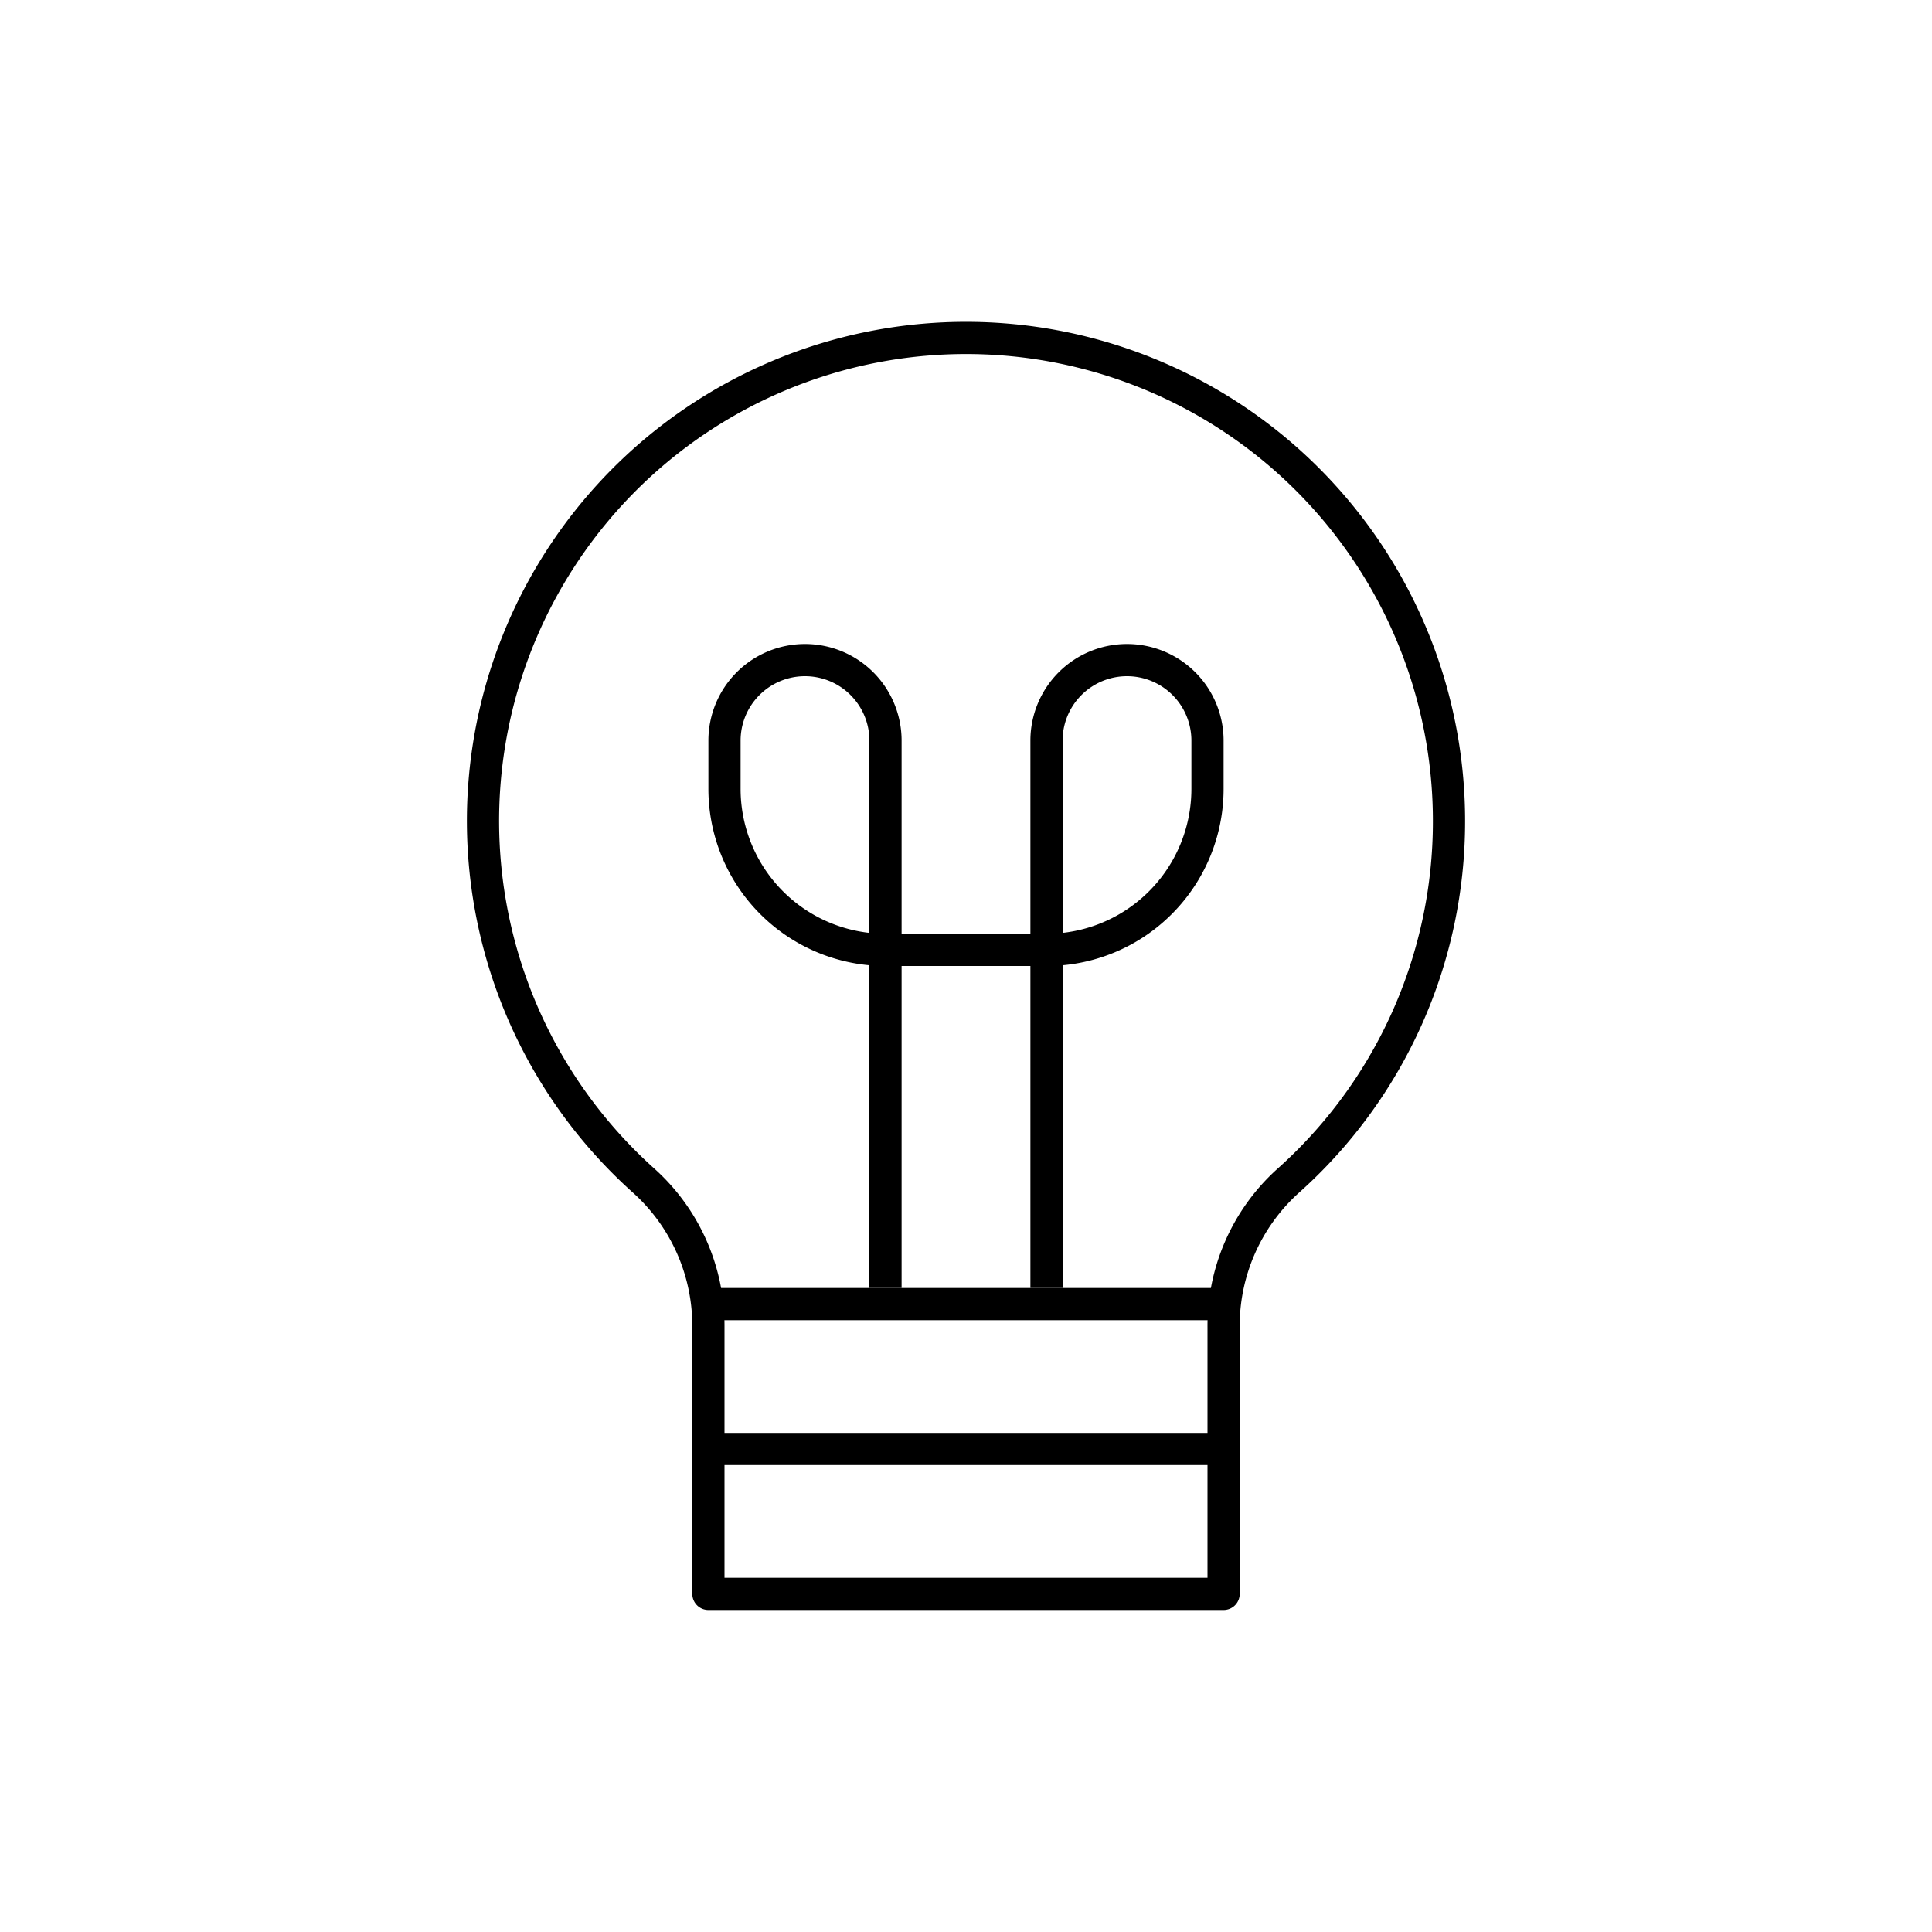
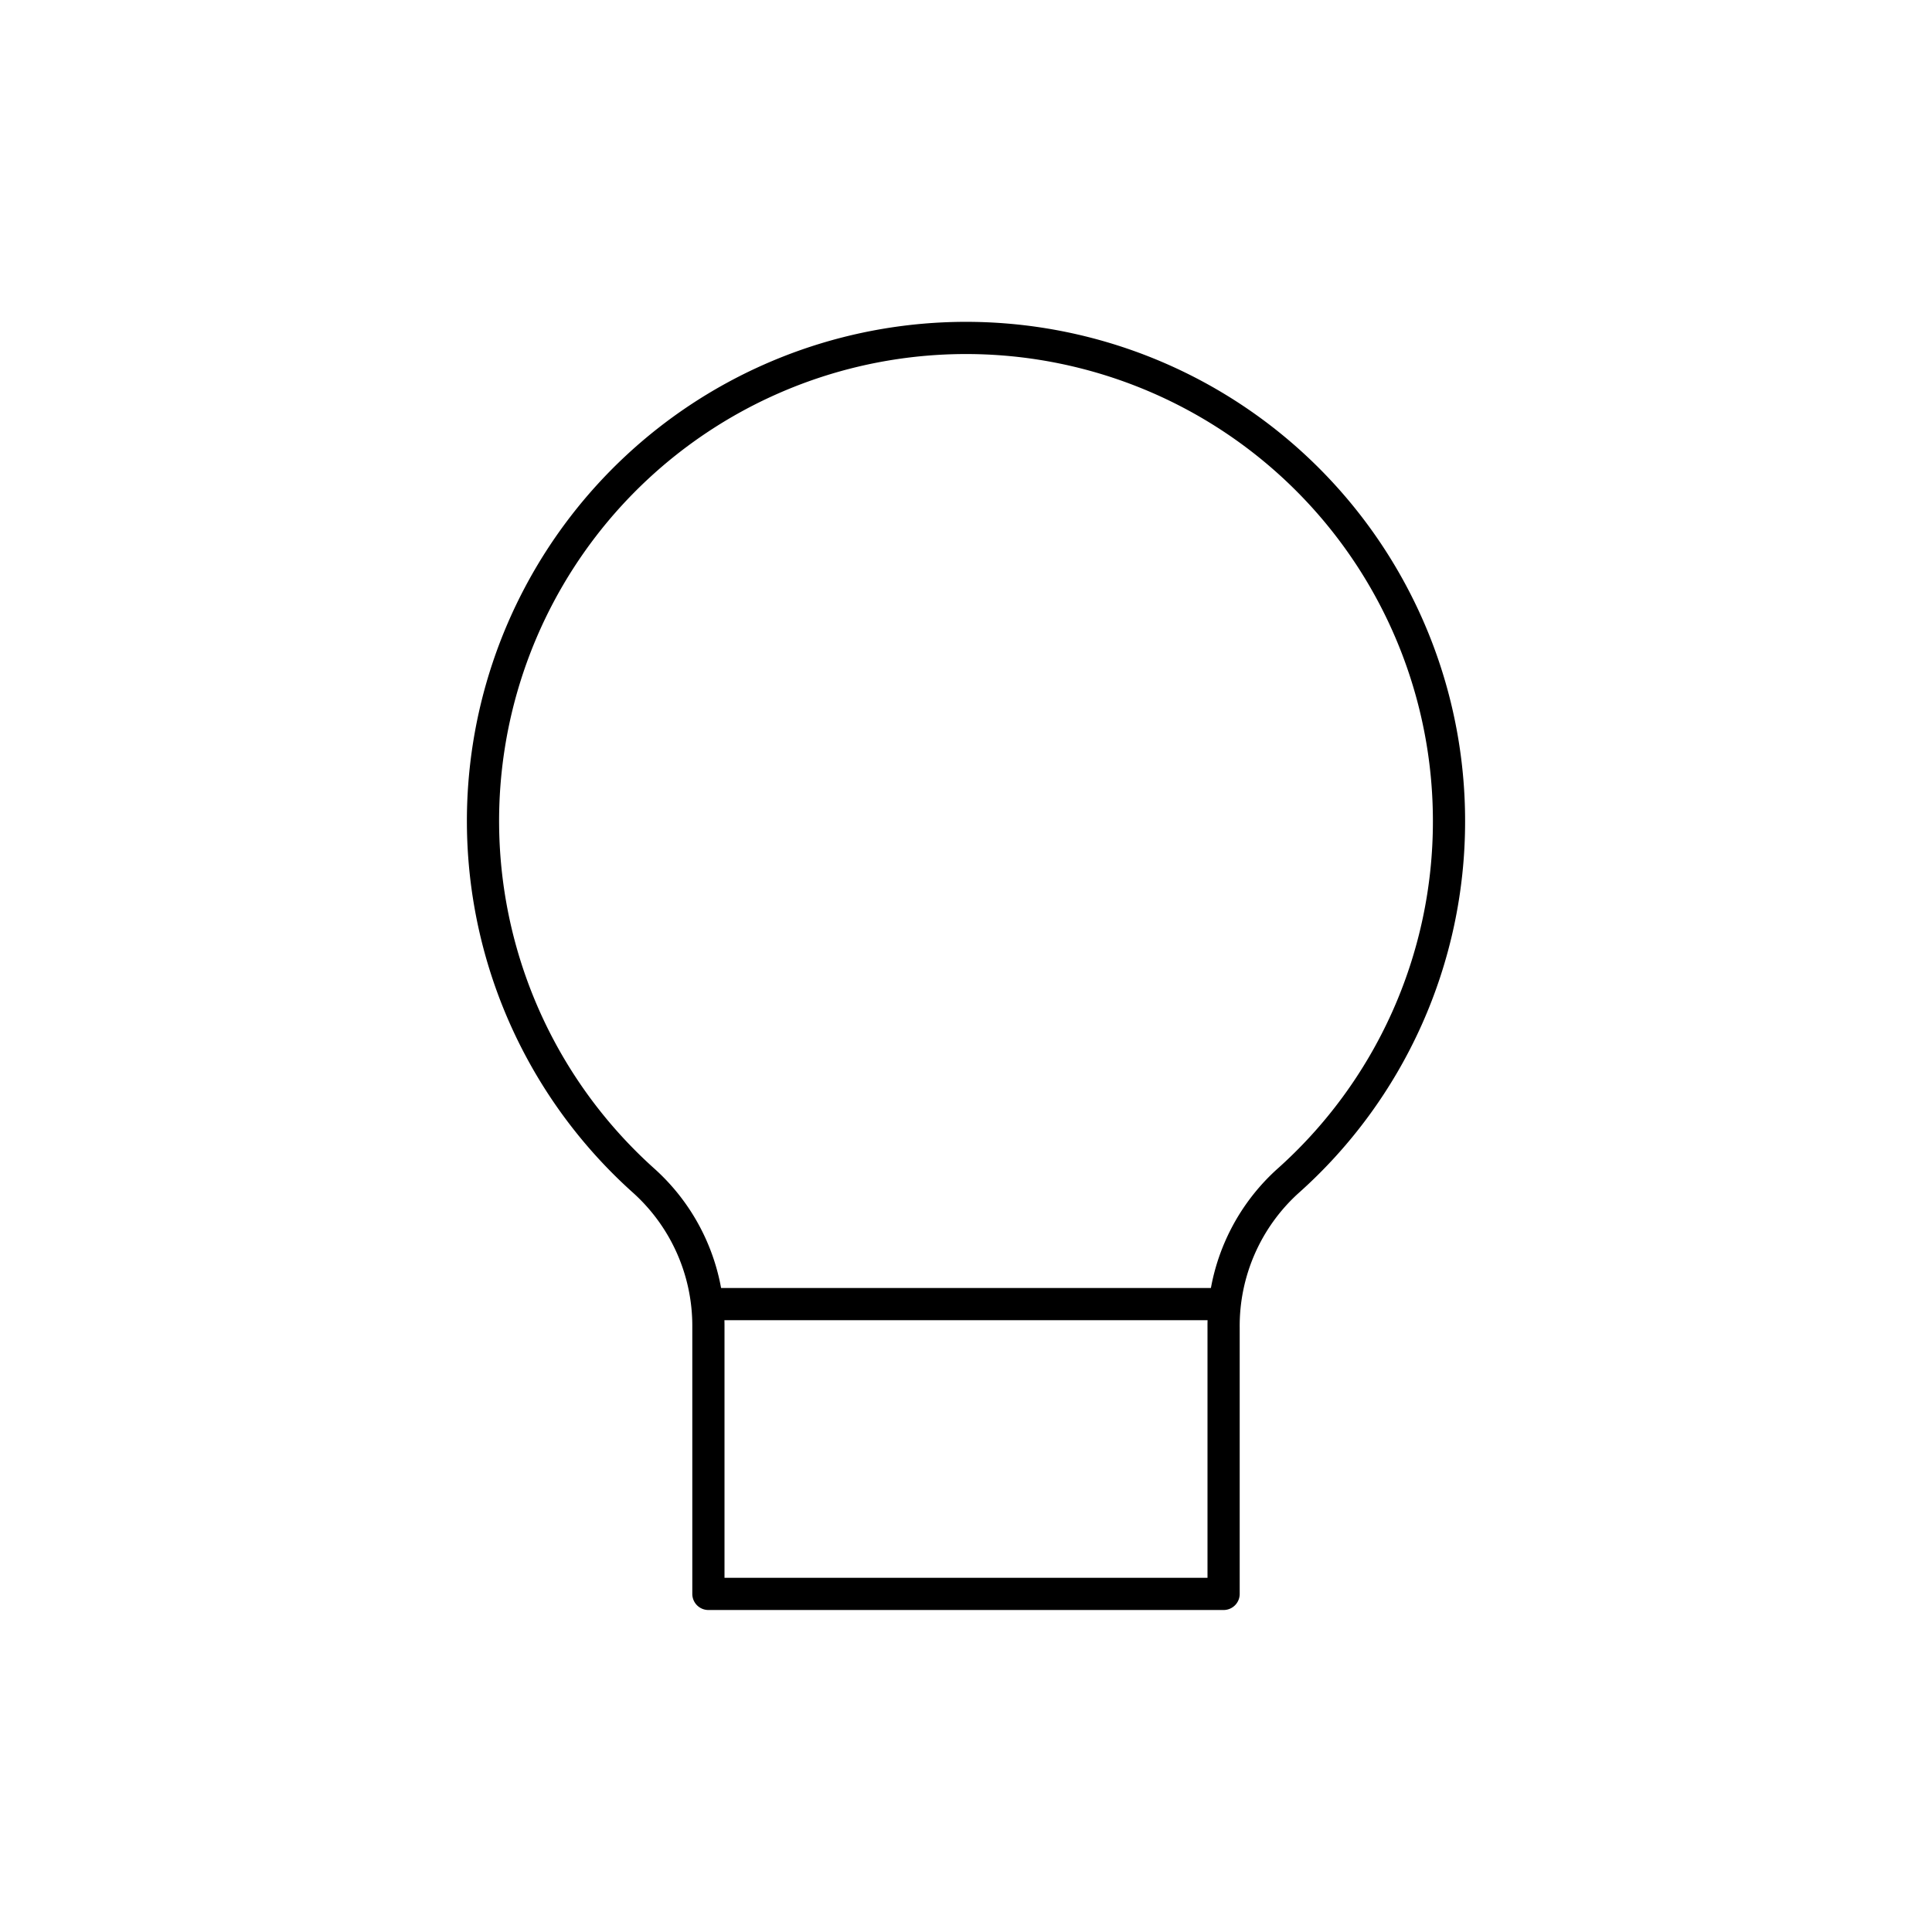
<svg xmlns="http://www.w3.org/2000/svg" viewBox="0 0 120 120">
  <defs>
    <style>.a,.b{fill:none;stroke:#000;stroke-linejoin:round;stroke-width:2px;}.a{stroke-linecap:round;}</style>
  </defs>
  <title>sipgate_icons_all_rgb_onwhite (1)</title>
  <path class="a" d="M90,51A30,30,0,1,0,39.932,73.29,12.122,12.122,0,0,1,44,82.287V99H76V82.467a12.131,12.131,0,0,1,3.957-9.078A29.91,29.91,0,0,0,90,51Z" />
-   <line class="b" x1="76" y1="90" x2="44" y2="90" />
  <line class="b" x1="76" y1="81" x2="44" y2="81" />
-   <path class="b" d="M55,80V46a5,5,0,0,0-5-5h0a5,5,0,0,0-5,5v3A10,10,0,0,0,55,59H65A10,10,0,0,0,75,49V46a5,5,0,0,0-5-5h0a5,5,0,0,0-5,5V80" />
</svg>